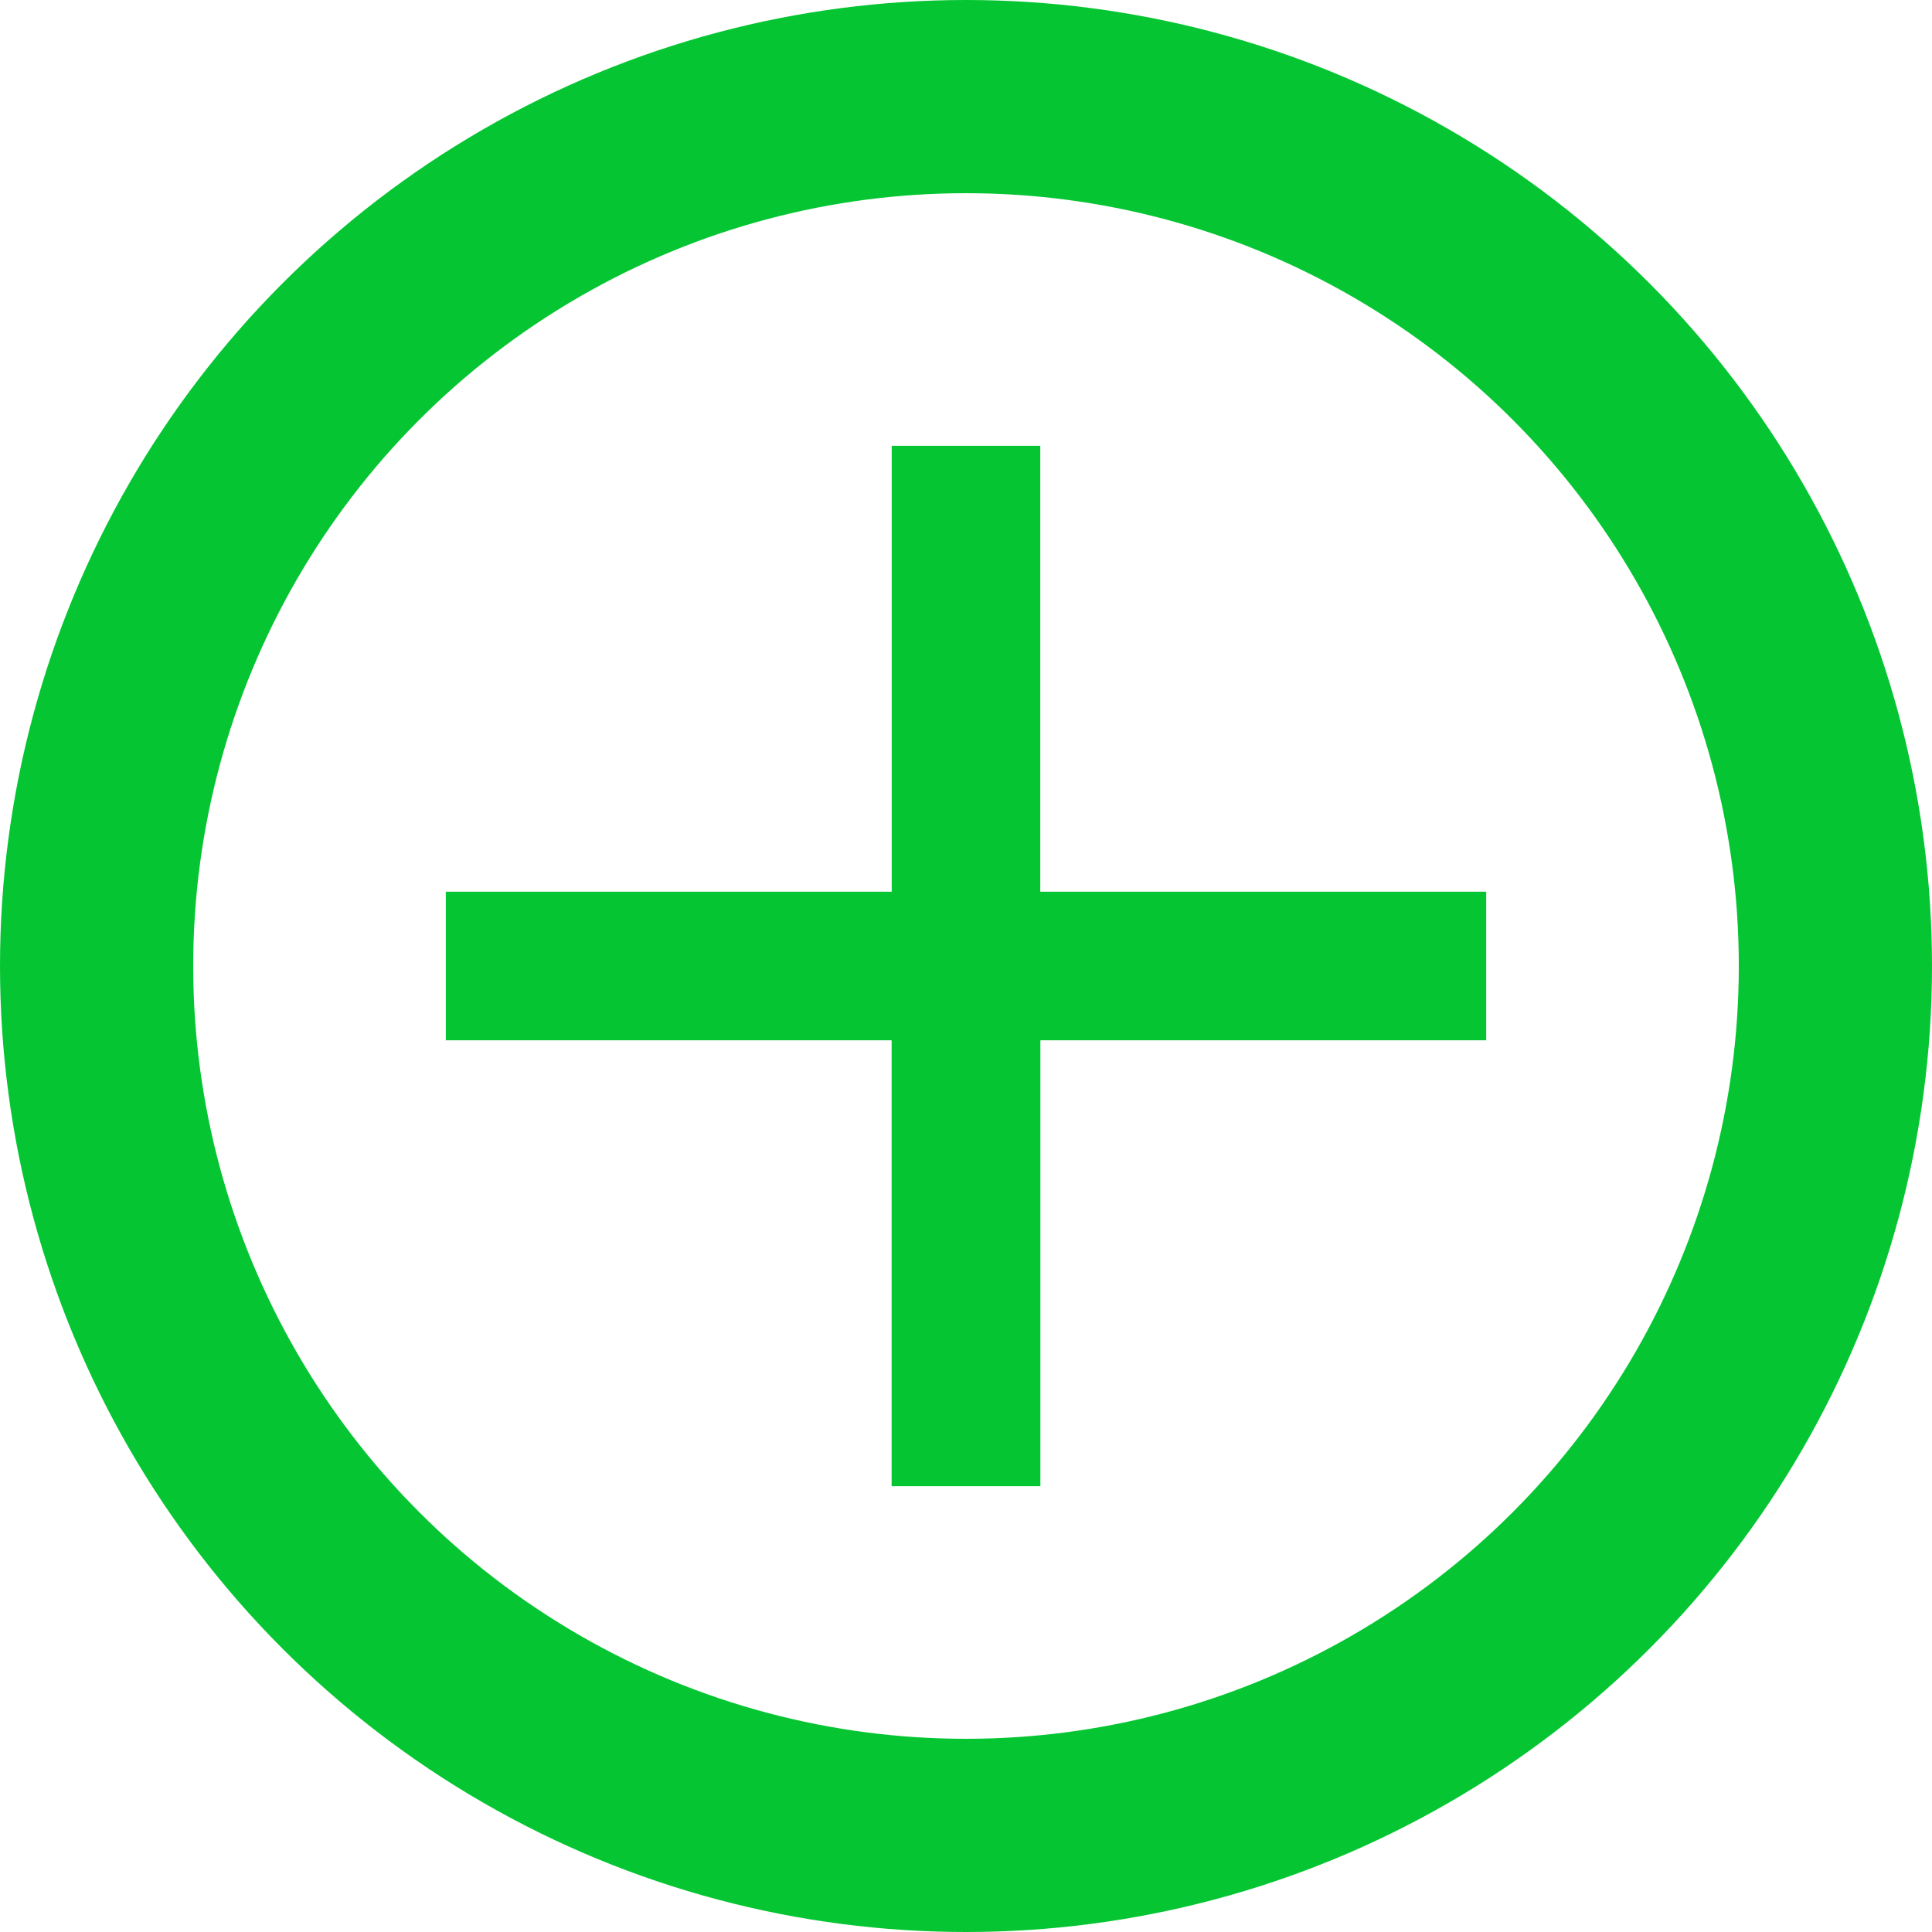
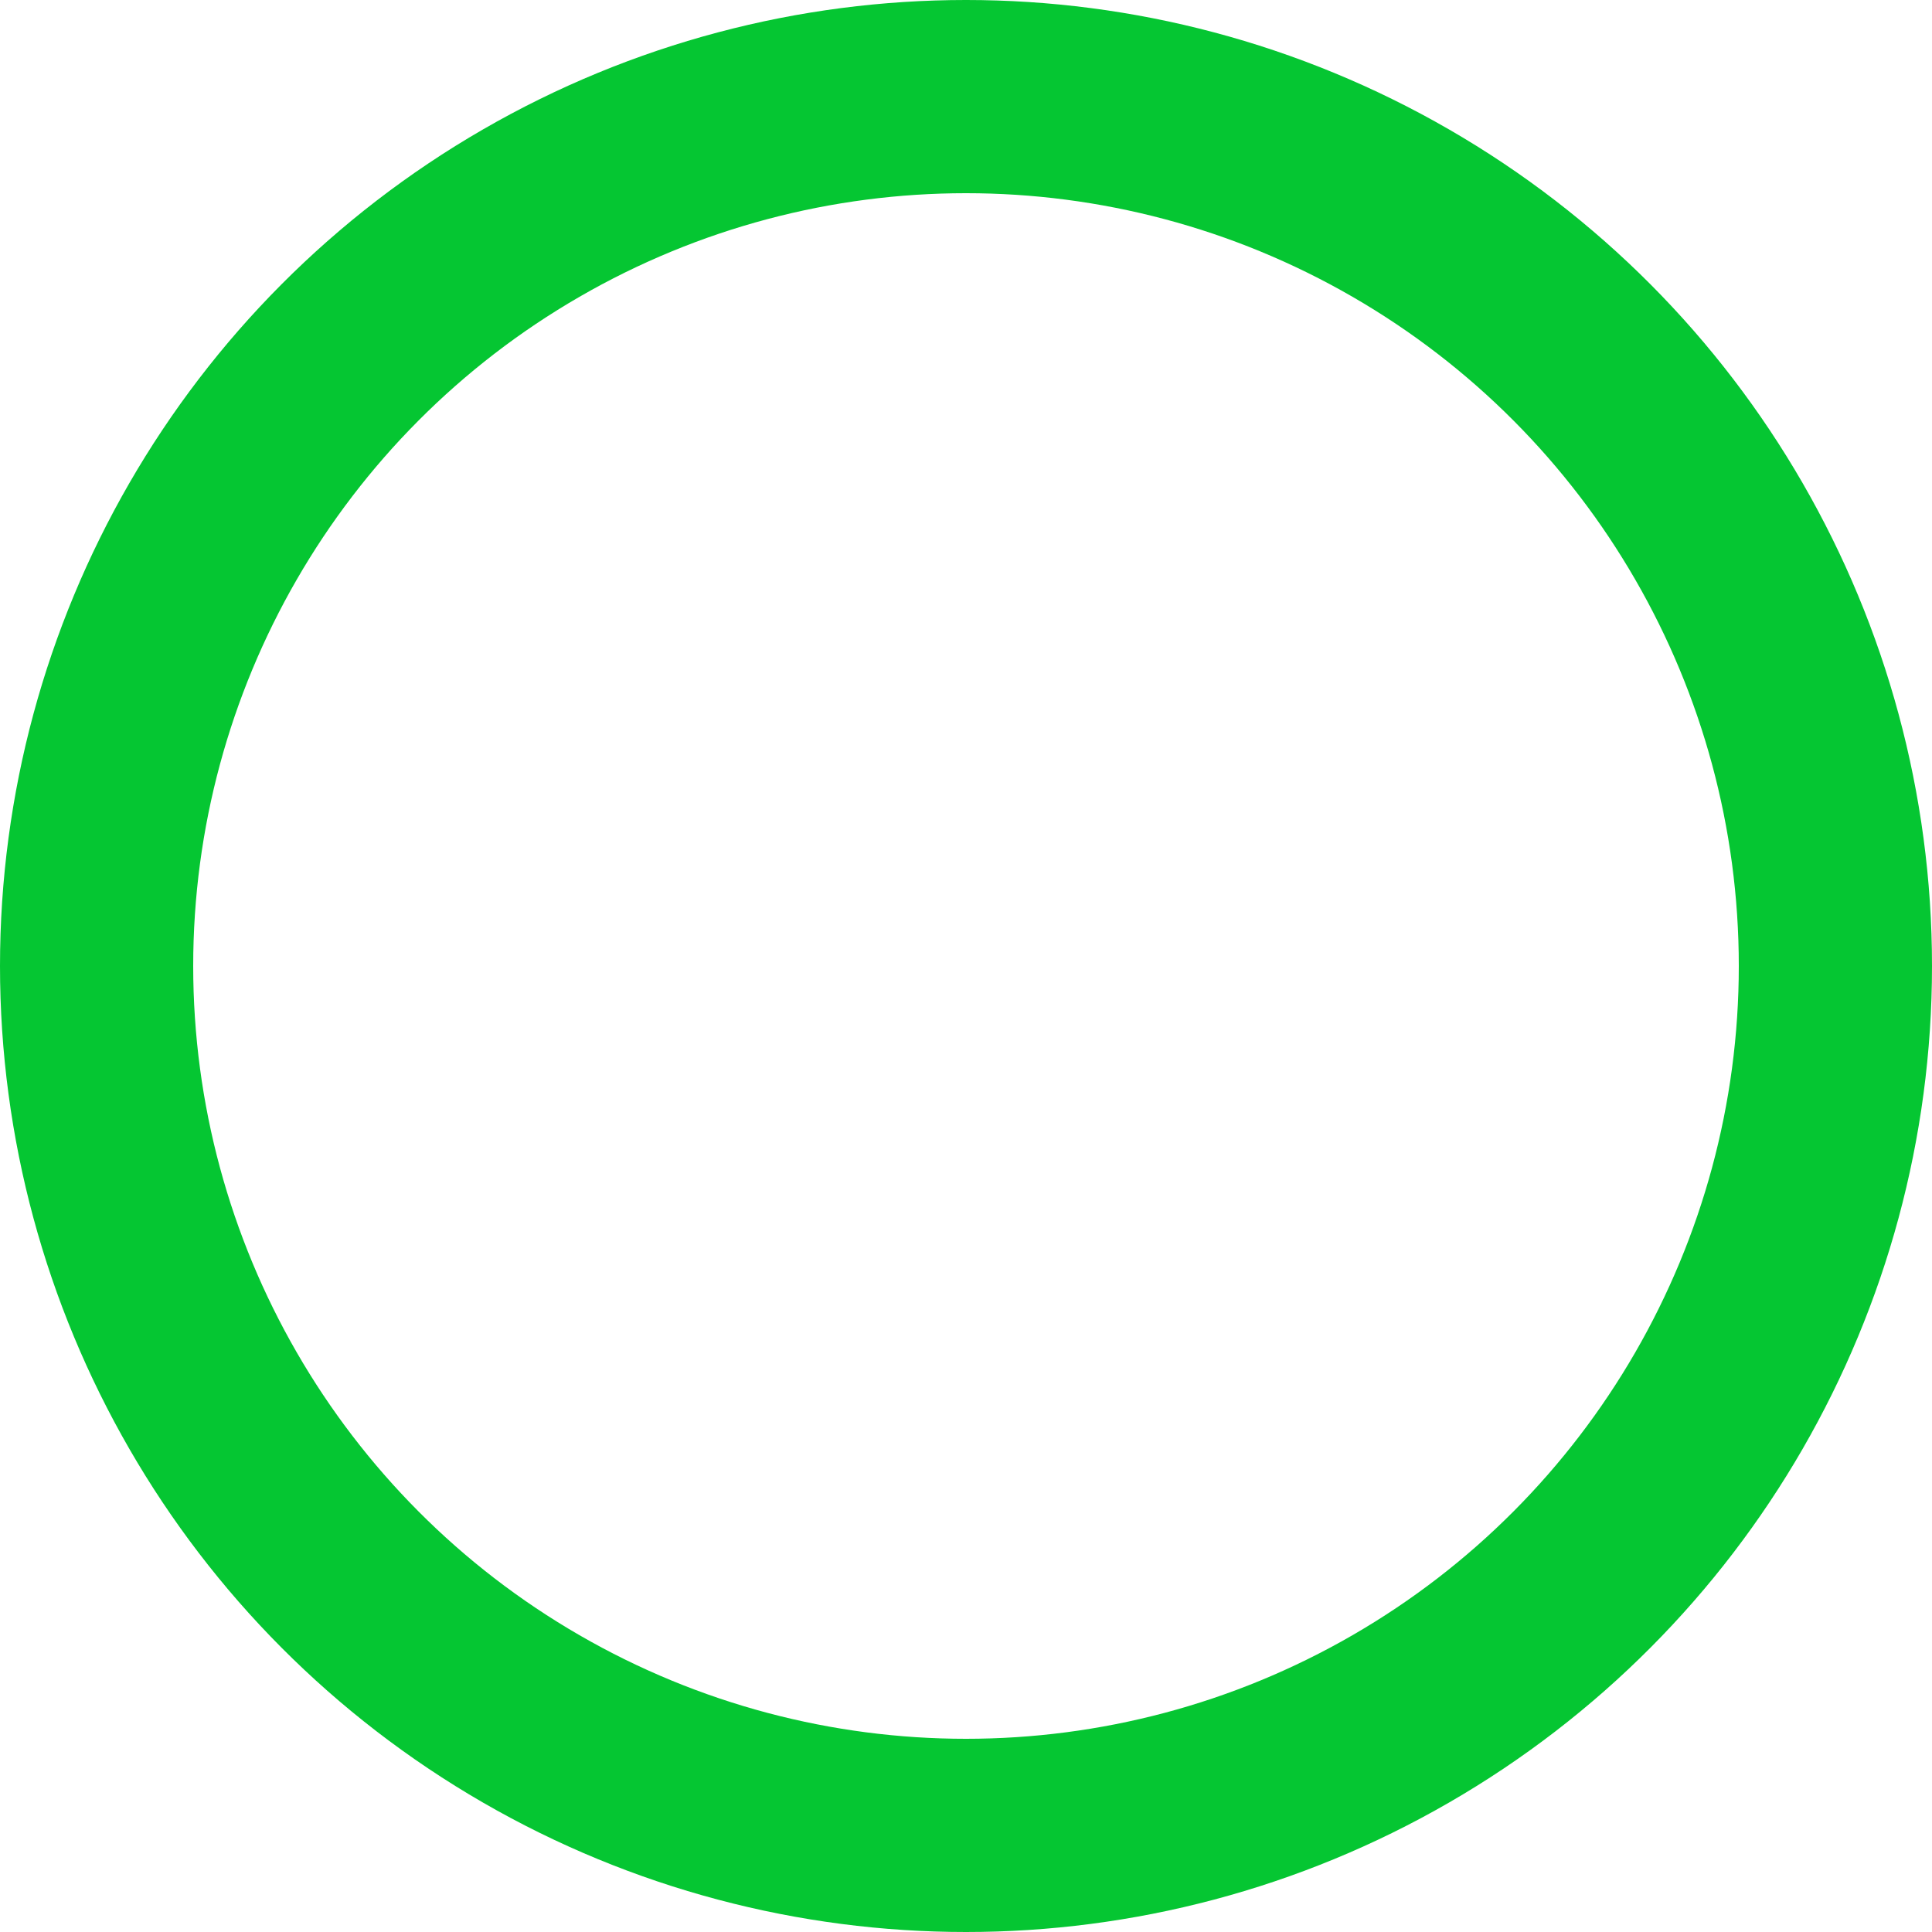
<svg xmlns="http://www.w3.org/2000/svg" width="20" height="20" fill="none">
  <circle cx="10" cy="10" r="9" stroke="#05C632" stroke-width="2" />
-   <path fill-rule="evenodd" clip-rule="evenodd" d="M9.23 10.77v4.615h1.54v-4.616h4.615V9.231h-4.616V4.615H9.231v4.616H4.615v1.538h4.616Z" fill="#05C632" />
</svg>